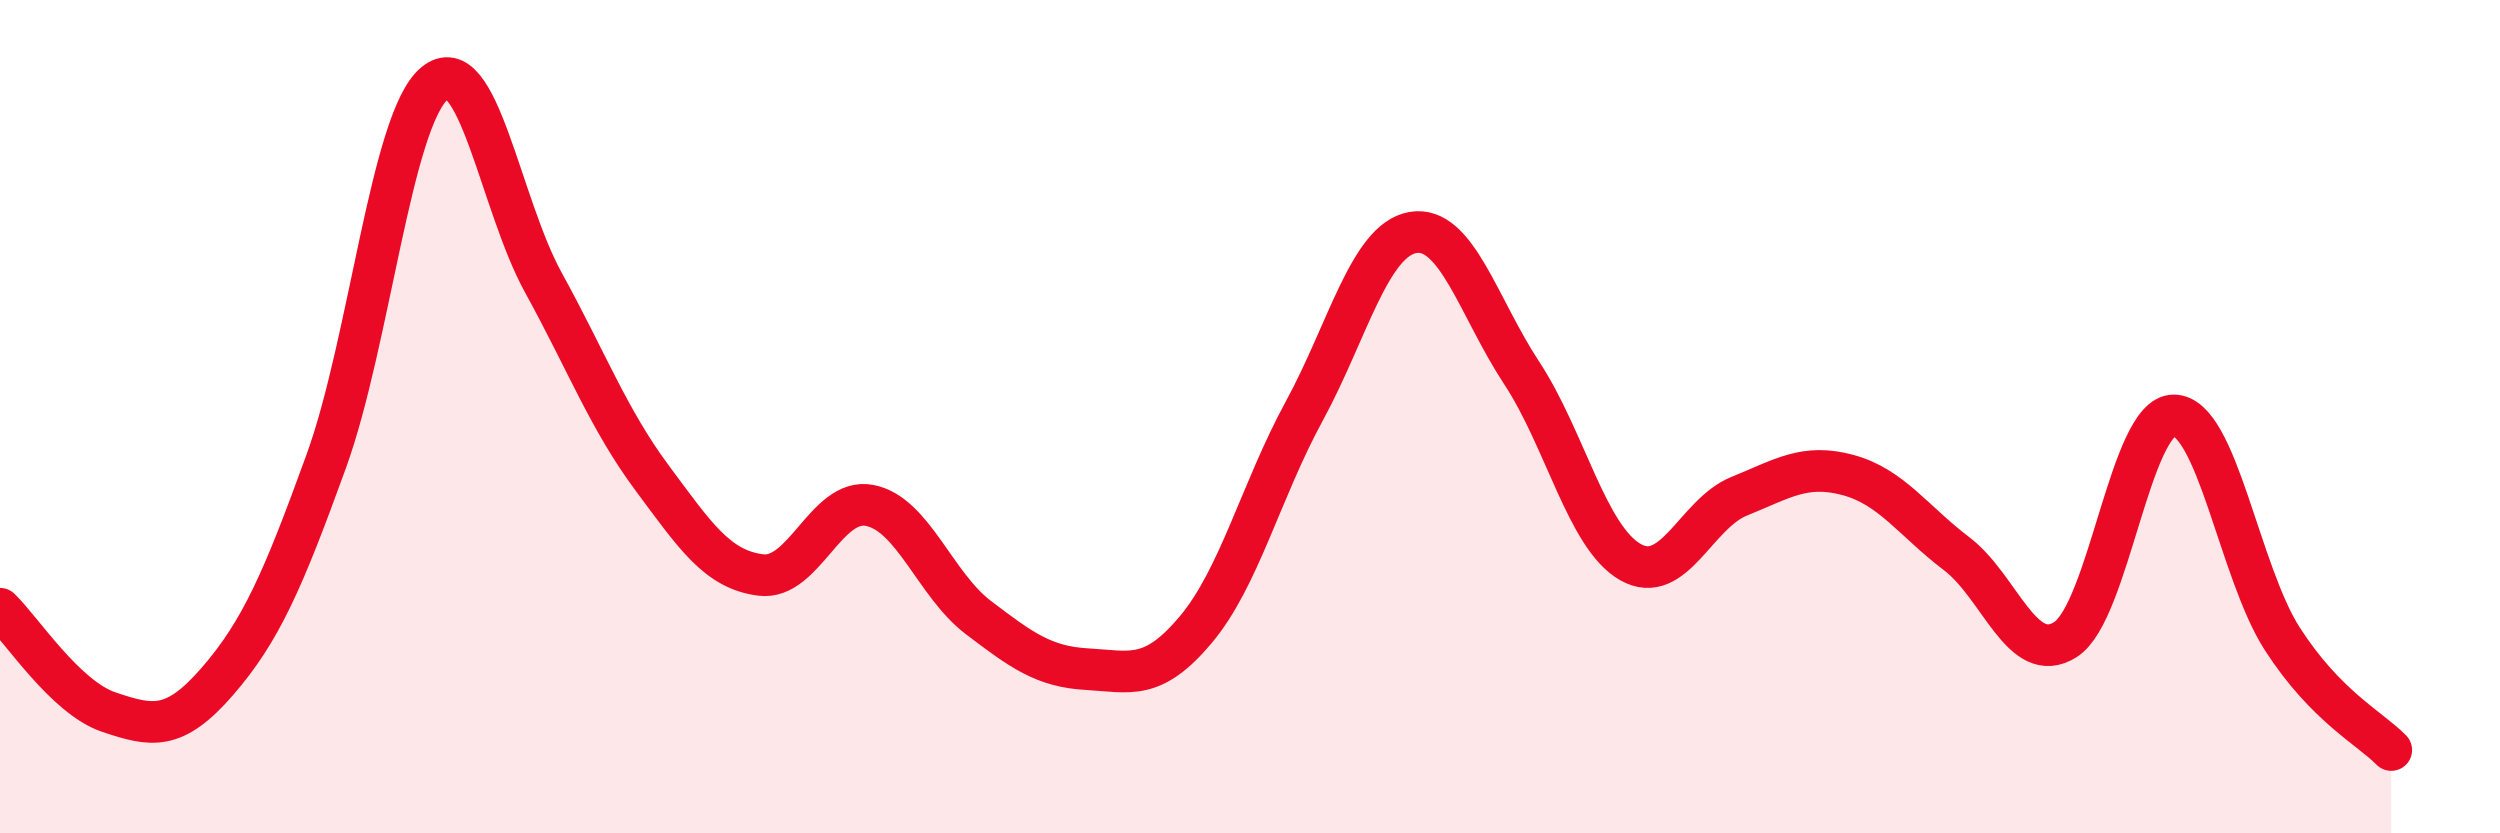
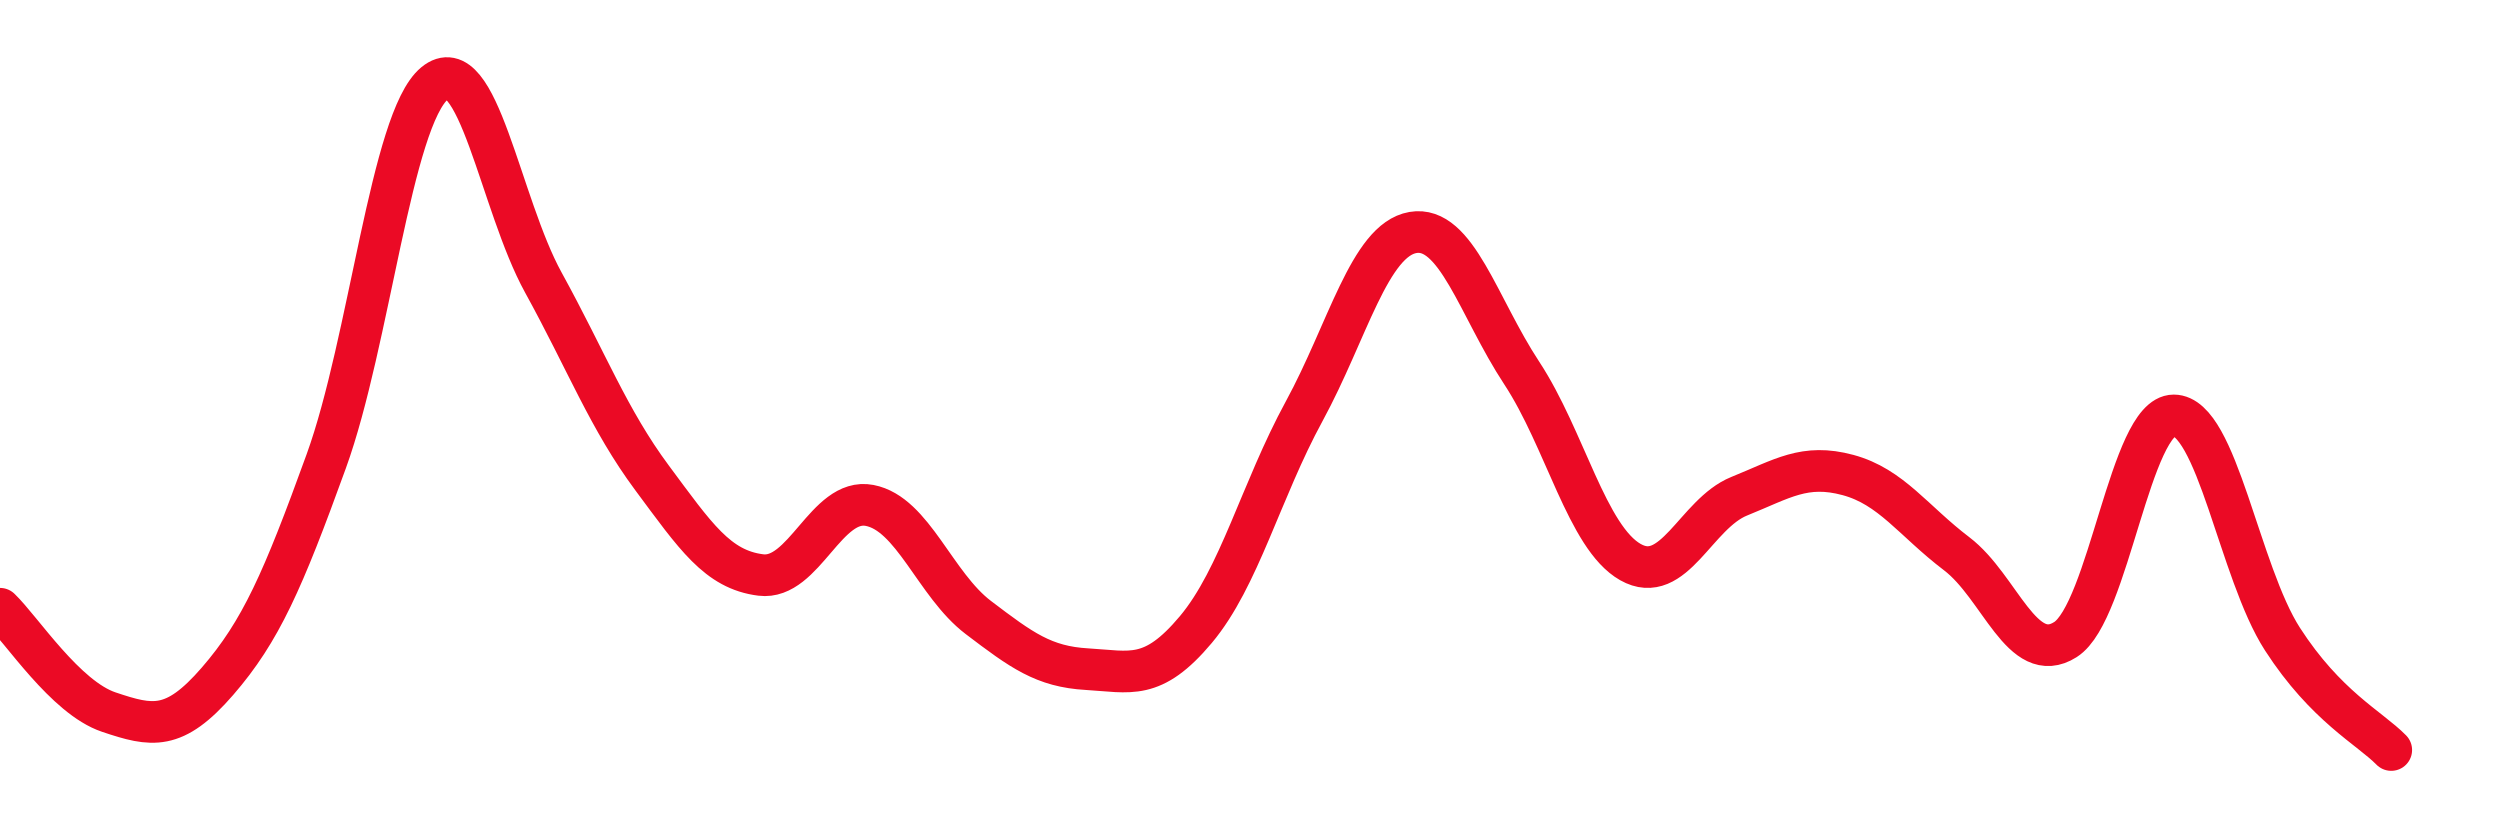
<svg xmlns="http://www.w3.org/2000/svg" width="60" height="20" viewBox="0 0 60 20">
-   <path d="M 0,14.61 C 0.52,15.11 1.57,16.74 2.61,17.09 C 3.65,17.44 4.18,17.55 5.22,16.35 C 6.26,15.15 6.79,13.94 7.83,11.07 C 8.87,8.2 9.39,2.86 10.43,2 C 11.47,1.14 12,4.89 13.04,6.78 C 14.08,8.67 14.61,10.07 15.65,11.47 C 16.69,12.87 17.22,13.67 18.26,13.8 C 19.3,13.93 19.83,11.93 20.87,12.13 C 21.91,12.33 22.44,14.03 23.48,14.82 C 24.52,15.61 25.05,16 26.09,16.06 C 27.13,16.12 27.66,16.35 28.7,15.11 C 29.74,13.87 30.26,11.78 31.3,9.87 C 32.34,7.96 32.87,5.76 33.91,5.58 C 34.95,5.4 35.48,7.37 36.52,8.95 C 37.56,10.53 38.09,12.9 39.13,13.49 C 40.17,14.08 40.7,12.33 41.74,11.91 C 42.78,11.49 43.31,11.12 44.35,11.4 C 45.39,11.68 45.92,12.5 46.96,13.29 C 48,14.08 48.53,16.01 49.57,15.35 C 50.61,14.69 51.13,9.97 52.17,9.97 C 53.21,9.97 53.74,13.73 54.78,15.34 C 55.82,16.95 56.87,17.47 57.39,18L57.39 20L0 20Z" fill="#EB0A25" opacity="0.1" stroke-linecap="round" stroke-linejoin="round" />
  <path d="M 0,14.61 C 0.52,15.11 1.57,16.74 2.61,17.09 C 3.65,17.44 4.18,17.55 5.22,16.35 C 6.26,15.15 6.79,13.94 7.83,11.07 C 8.87,8.2 9.39,2.86 10.43,2 C 11.47,1.14 12,4.89 13.04,6.78 C 14.08,8.67 14.61,10.07 15.65,11.47 C 16.69,12.87 17.22,13.67 18.26,13.8 C 19.3,13.93 19.83,11.93 20.87,12.13 C 21.91,12.33 22.44,14.03 23.48,14.82 C 24.52,15.61 25.05,16 26.09,16.06 C 27.13,16.12 27.66,16.35 28.7,15.11 C 29.74,13.87 30.26,11.78 31.3,9.87 C 32.34,7.96 32.87,5.76 33.91,5.58 C 34.95,5.4 35.48,7.37 36.52,8.95 C 37.56,10.53 38.09,12.9 39.13,13.49 C 40.17,14.08 40.7,12.33 41.74,11.91 C 42.78,11.49 43.31,11.12 44.35,11.4 C 45.39,11.68 45.92,12.5 46.96,13.29 C 48,14.08 48.53,16.01 49.57,15.35 C 50.61,14.69 51.13,9.97 52.17,9.97 C 53.21,9.97 53.74,13.73 54.78,15.34 C 55.82,16.95 56.87,17.47 57.39,18" stroke="#EB0A25" stroke-width="1" fill="none" stroke-linecap="round" stroke-linejoin="round" />
</svg>